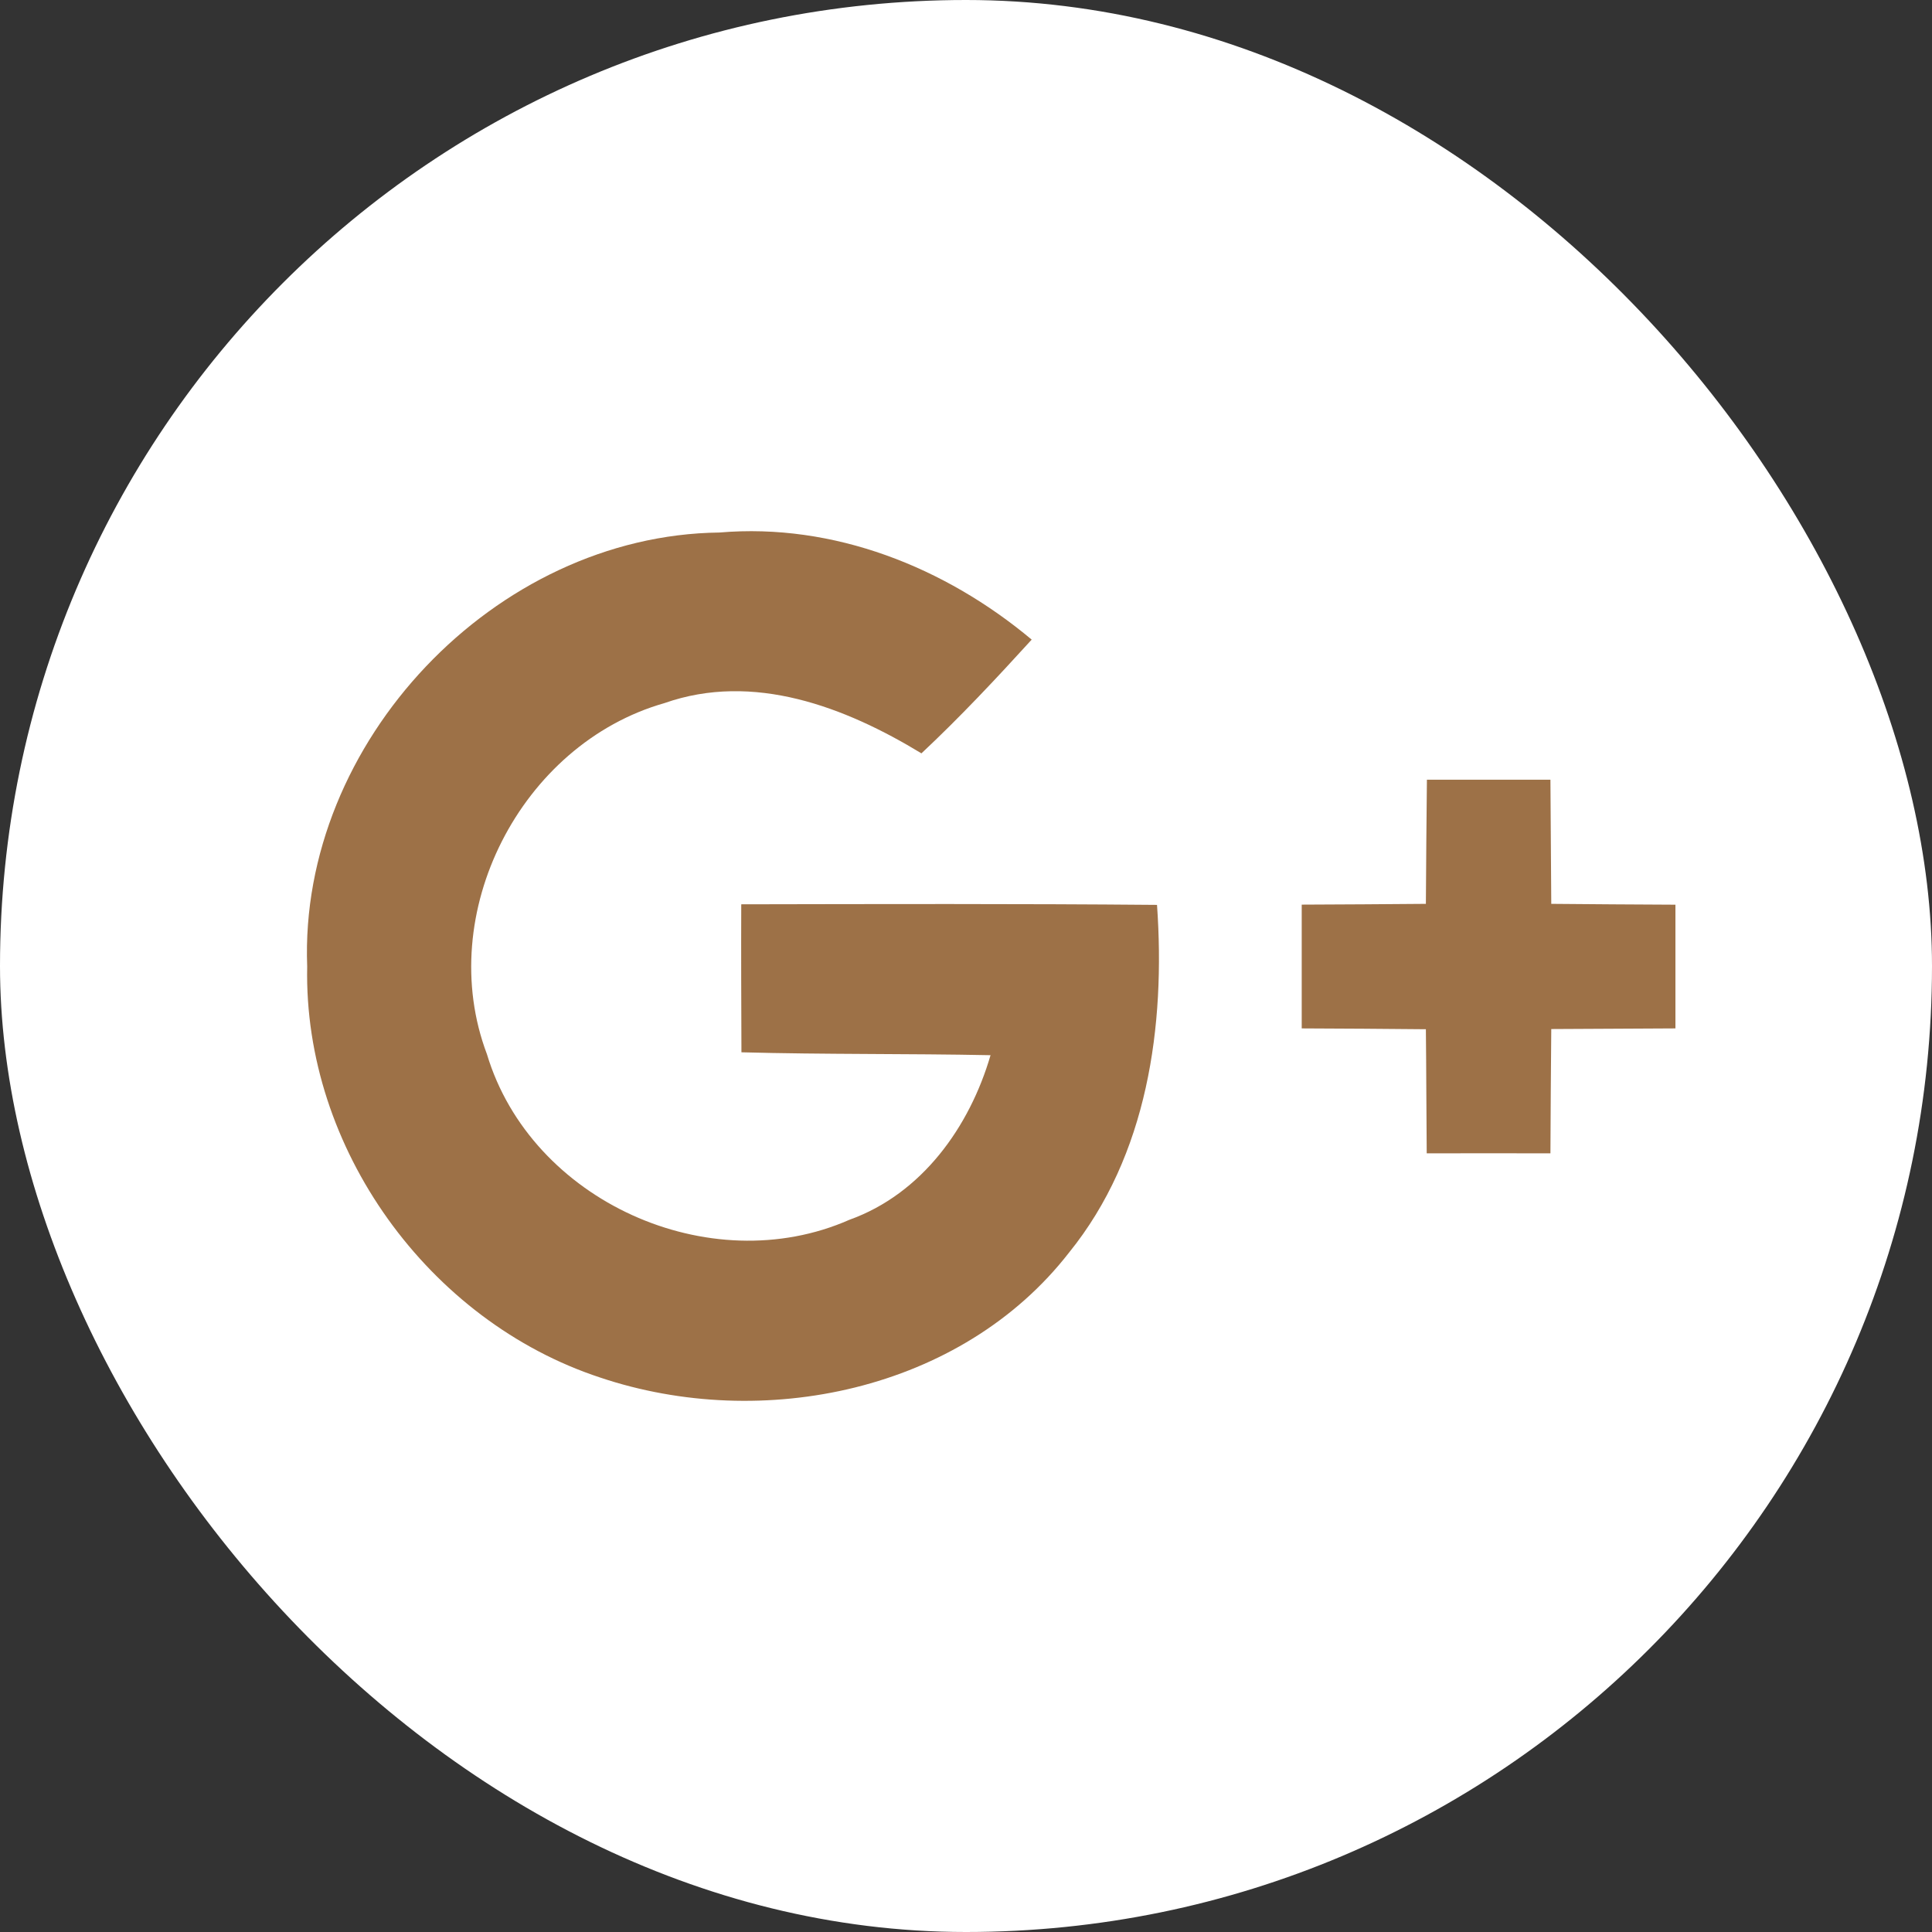
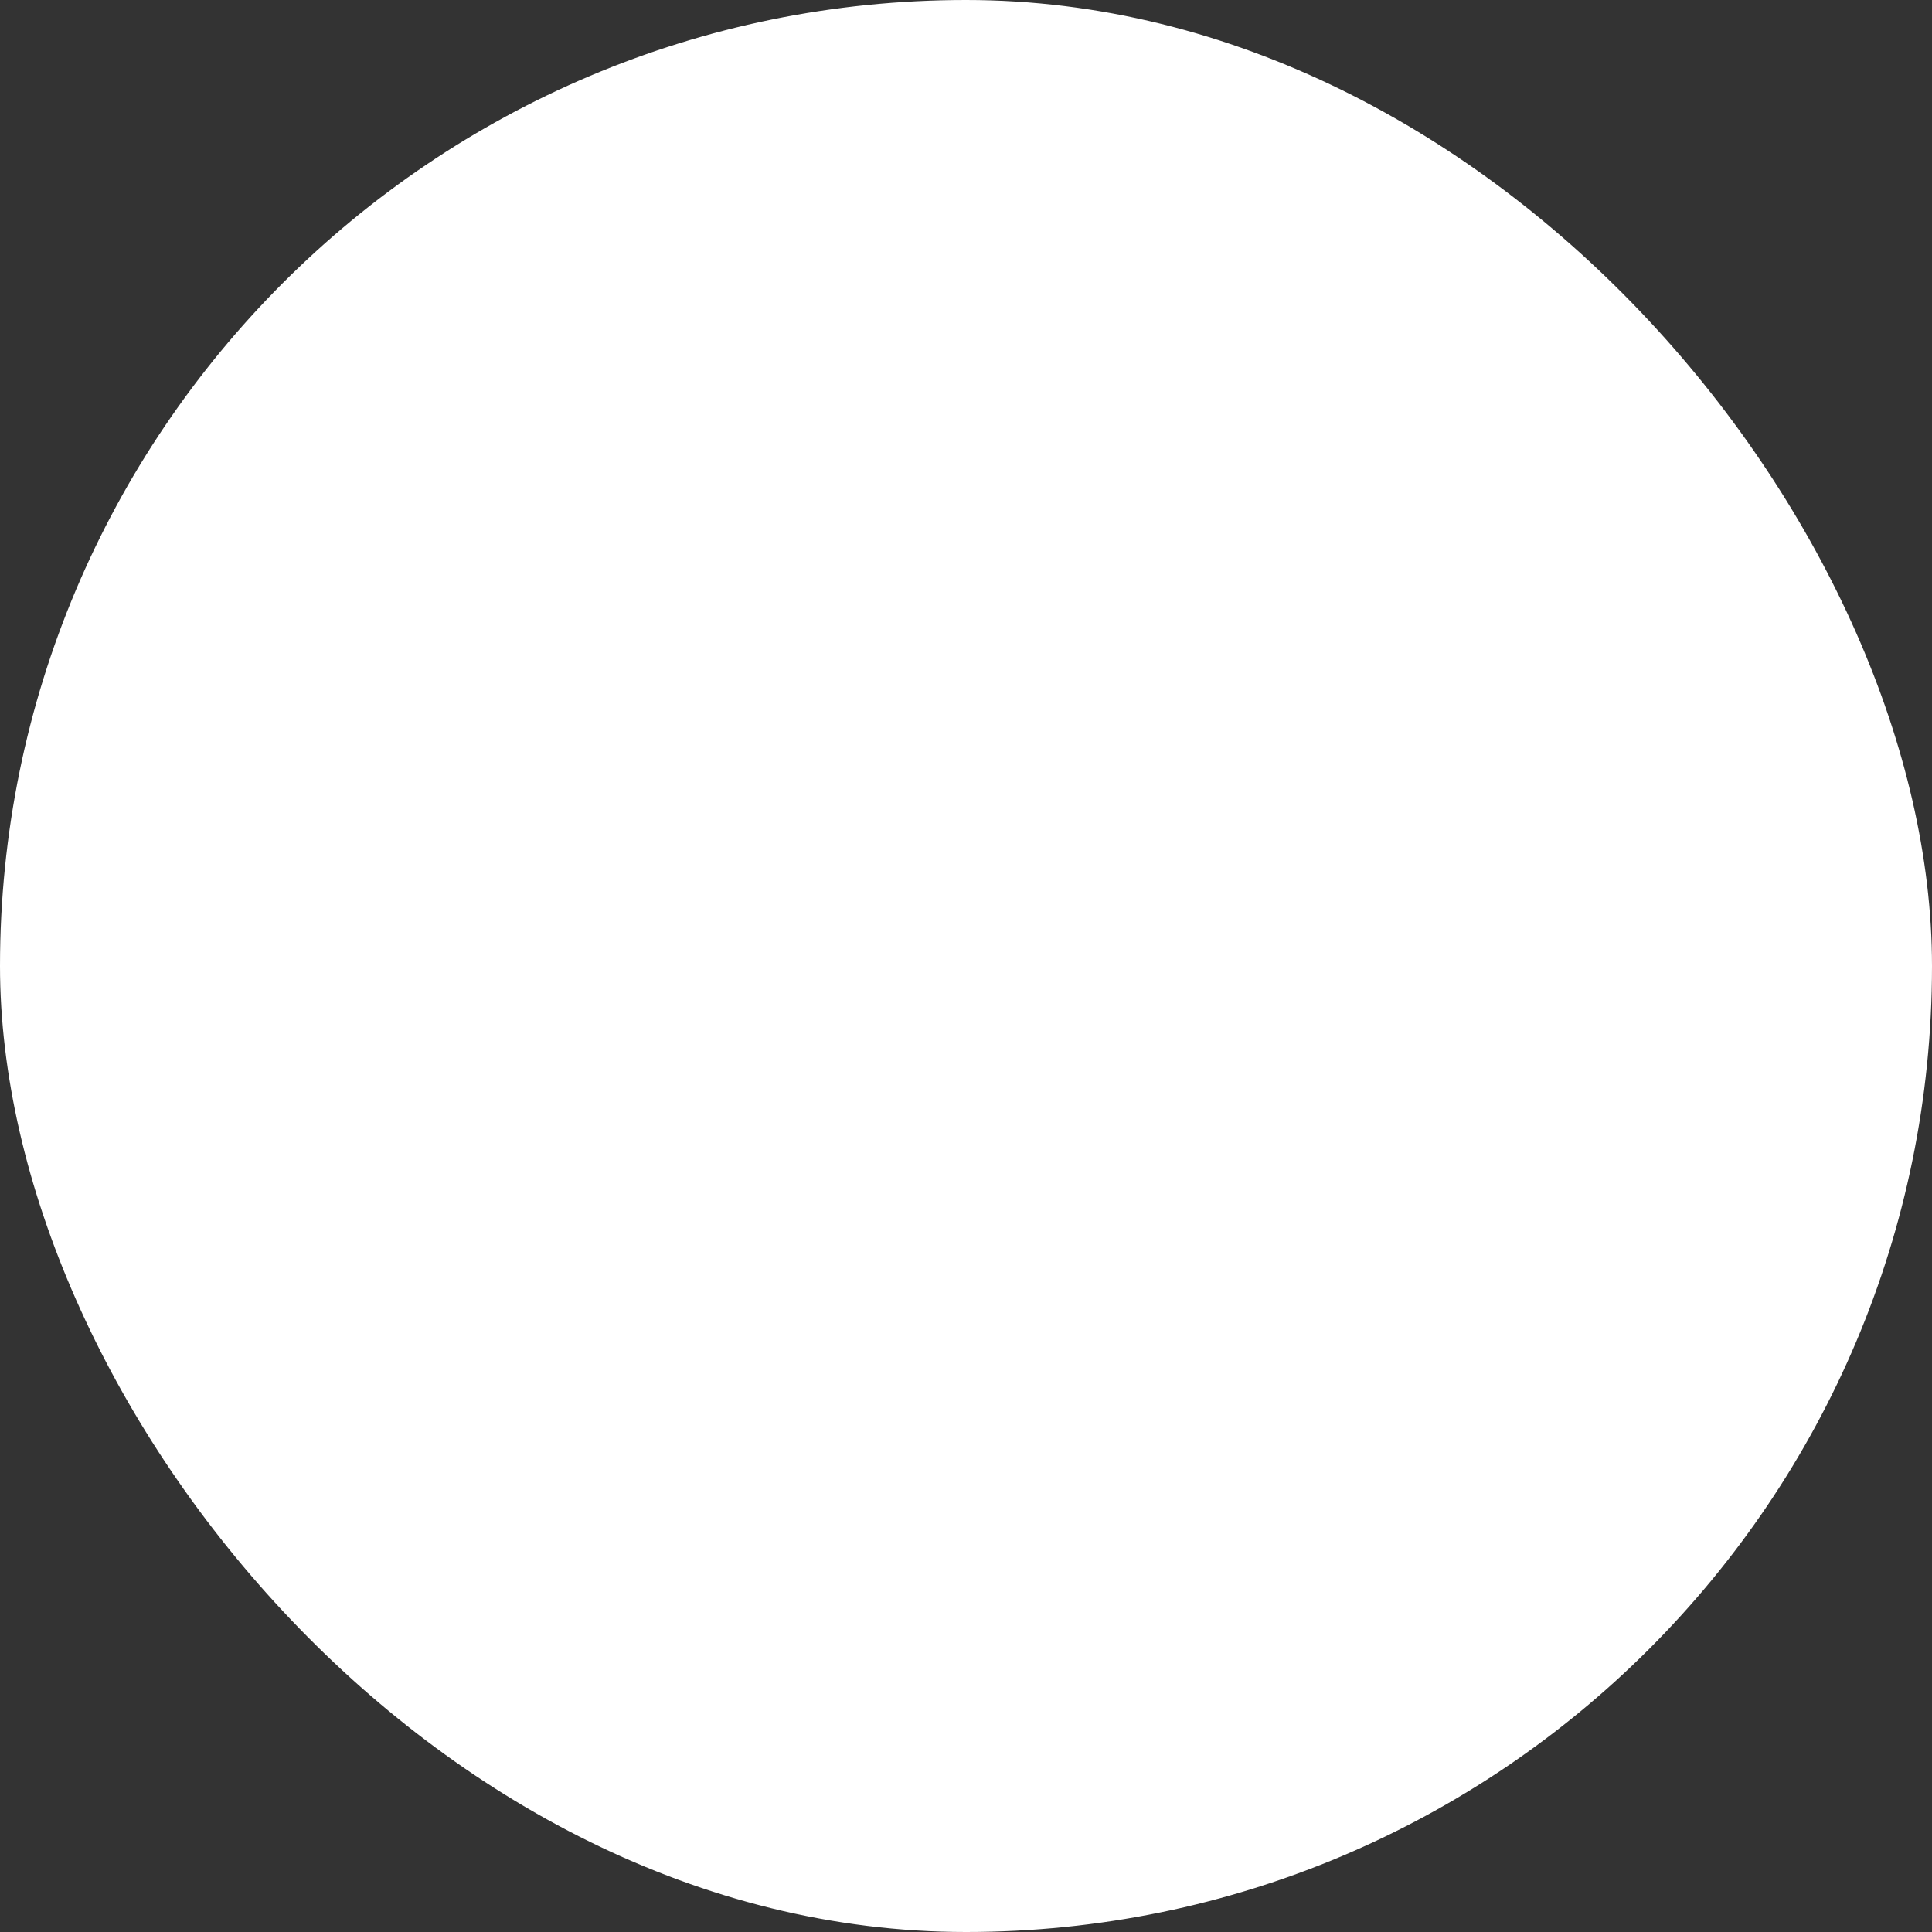
<svg xmlns="http://www.w3.org/2000/svg" width="30" height="30" viewBox="0 0 30 30" fill="none">
  <rect x="0" y="0" width="30" height="30" fill="#333333" stroke="none" />
  <rect width="30" height="30" rx="15" fill="white" />
-   <path d="M22.157 12.107C22.796 12.107 23.434 12.107 24.075 12.107C24.078 12.749 24.085 13.394 24.088 14.035C24.729 14.041 25.374 14.045 26.016 14.048C26.016 14.689 26.016 15.327 26.016 15.969C25.374 15.972 24.73 15.975 24.088 15.979C24.082 16.623 24.078 17.265 24.075 17.909C23.434 17.906 22.792 17.909 22.154 17.909C22.148 17.265 22.148 16.623 22.141 15.982C21.5 15.975 20.855 15.972 20.213 15.969C20.213 15.327 20.213 14.689 20.213 14.047C20.855 14.044 21.497 14.041 22.141 14.035C22.144 13.394 22.151 12.749 22.157 12.107Z" fill="#9D7147" />
-   <path d="M4.77 15.009C4.638 11.527 7.687 8.31 11.171 8.269C12.948 8.117 14.676 8.807 16.02 9.932C15.468 10.538 14.907 11.137 14.308 11.698C13.125 10.979 11.7 10.431 10.317 10.918C8.087 11.553 6.736 14.187 7.561 16.369C8.245 18.648 11.017 19.898 13.189 18.941C14.314 18.538 15.056 17.5 15.381 16.385C14.092 16.359 12.803 16.375 11.513 16.34C11.51 15.573 11.507 14.809 11.51 14.042C13.66 14.038 15.813 14.032 17.966 14.051C18.099 15.931 17.821 17.942 16.6 19.45C14.927 21.604 11.836 22.235 9.321 21.391C6.652 20.514 4.712 17.826 4.77 15.009Z" fill="#9D7147" />
</svg>